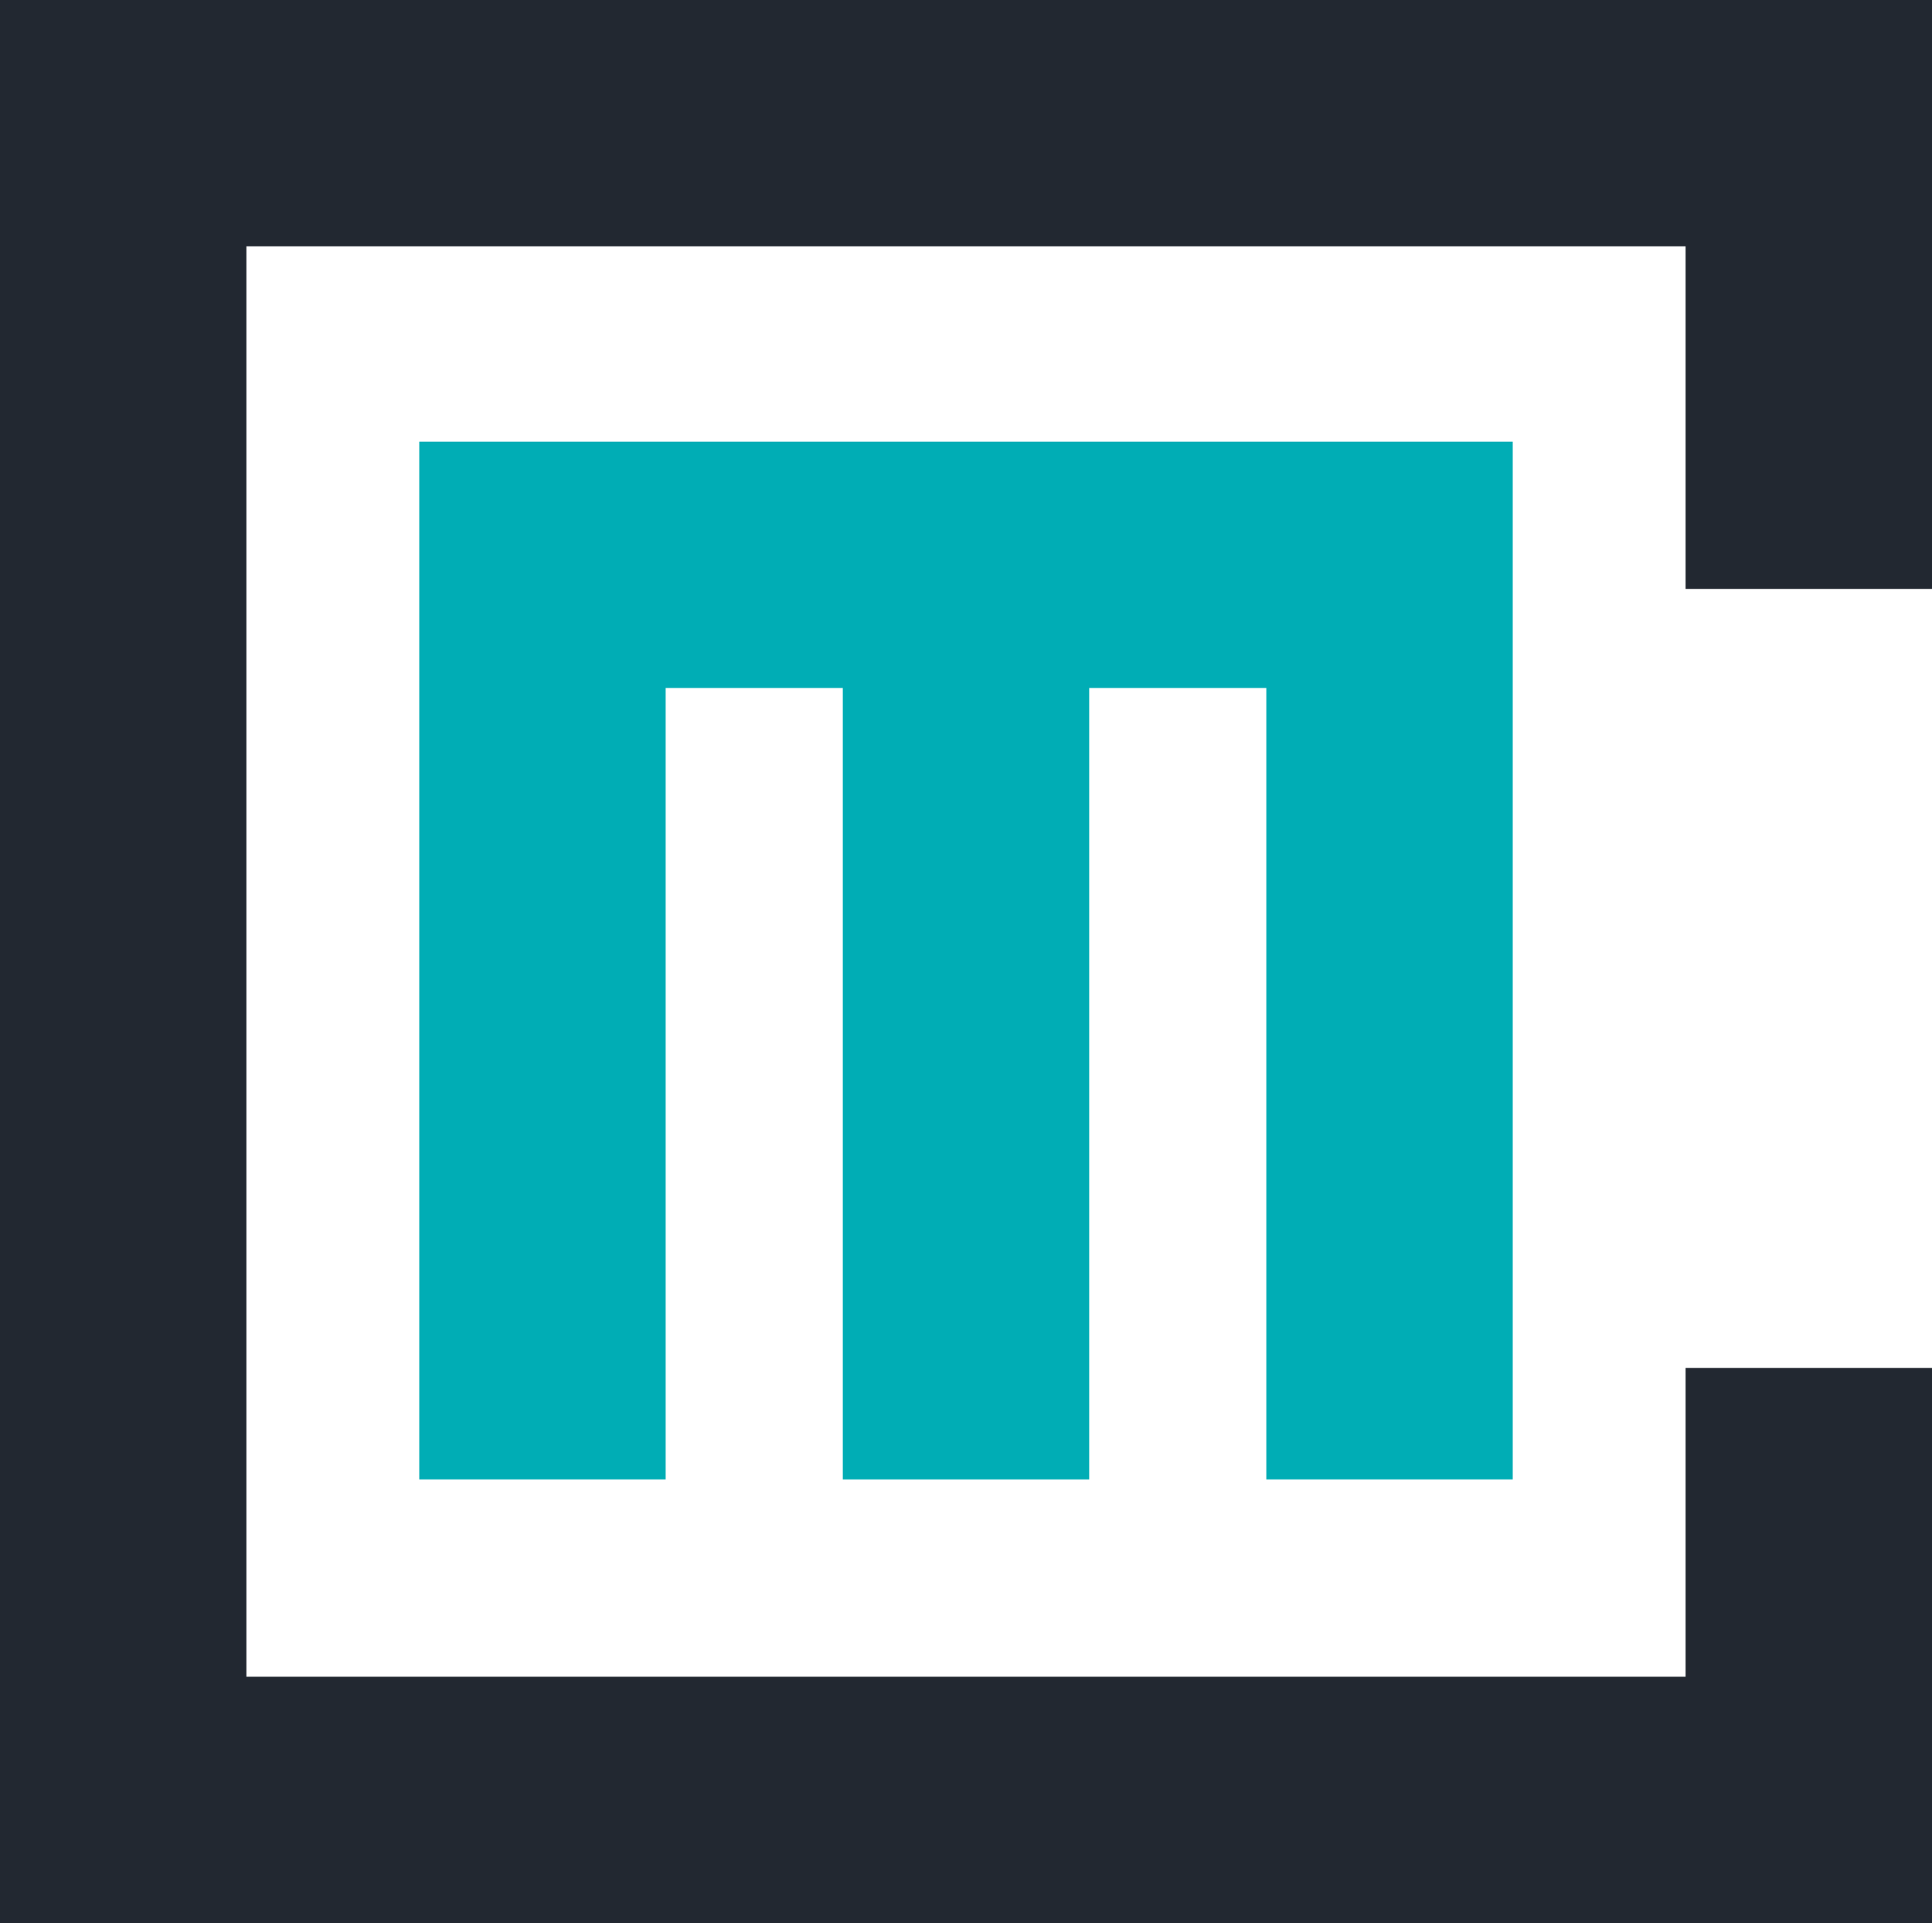
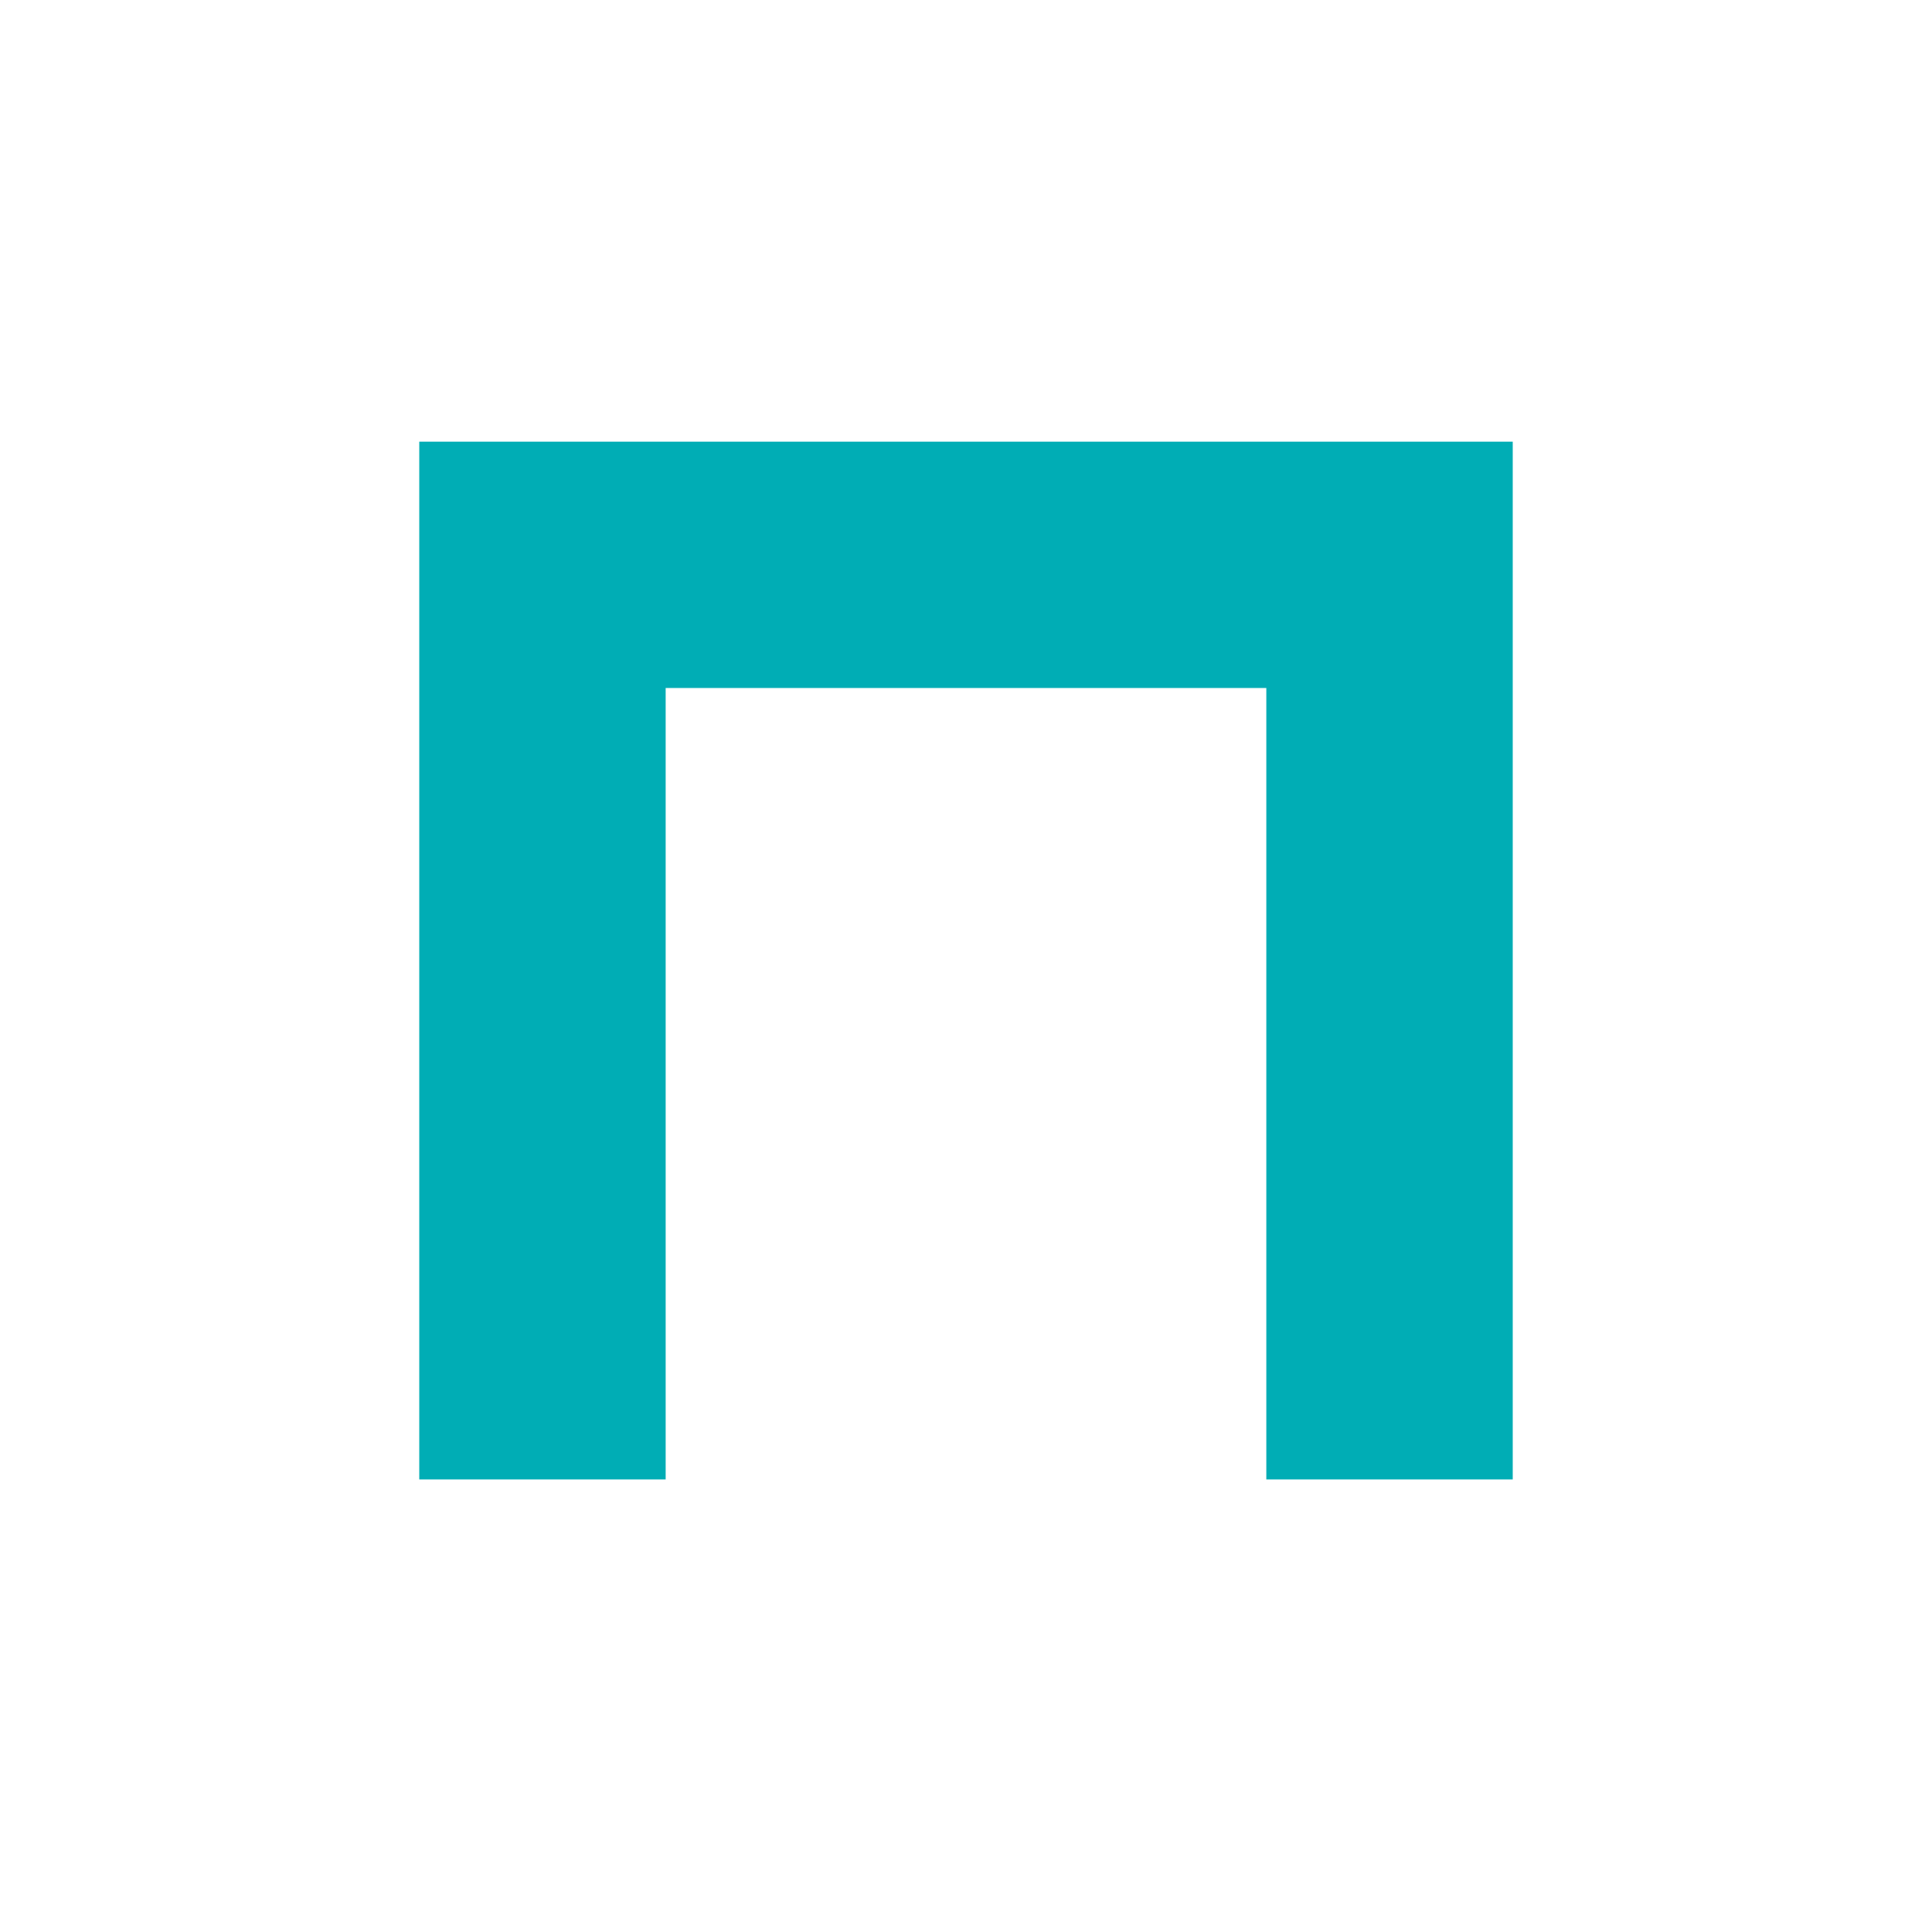
<svg xmlns="http://www.w3.org/2000/svg" viewBox="0 0 900.09 896.15">
  <defs>
    <style>.d{fill:#00adb5;}.e{fill:#222831;}</style>
  </defs>
  <g id="a" />
  <g id="b">
    <g id="c">
      <g>
-         <polygon class="e" points="900.09 896.15 0 896.15 0 0 900.09 0 900.09 274.44 785.29 274.44 785.29 114.79 114.79 114.79 114.79 781.35 785.29 781.35 785.29 637.49 900.09 637.49 900.09 896.15" />
        <g>
          <polygon class="d" points="704.76 689.41 589.96 689.41 589.96 320.61 310.12 320.61 310.12 689.41 195.33 689.41 195.33 205.82 704.76 205.82 704.76 689.41" />
-           <rect class="d" x="392.65" y="279.01" width="114.79" height="410.41" />
        </g>
      </g>
    </g>
  </g>
</svg>